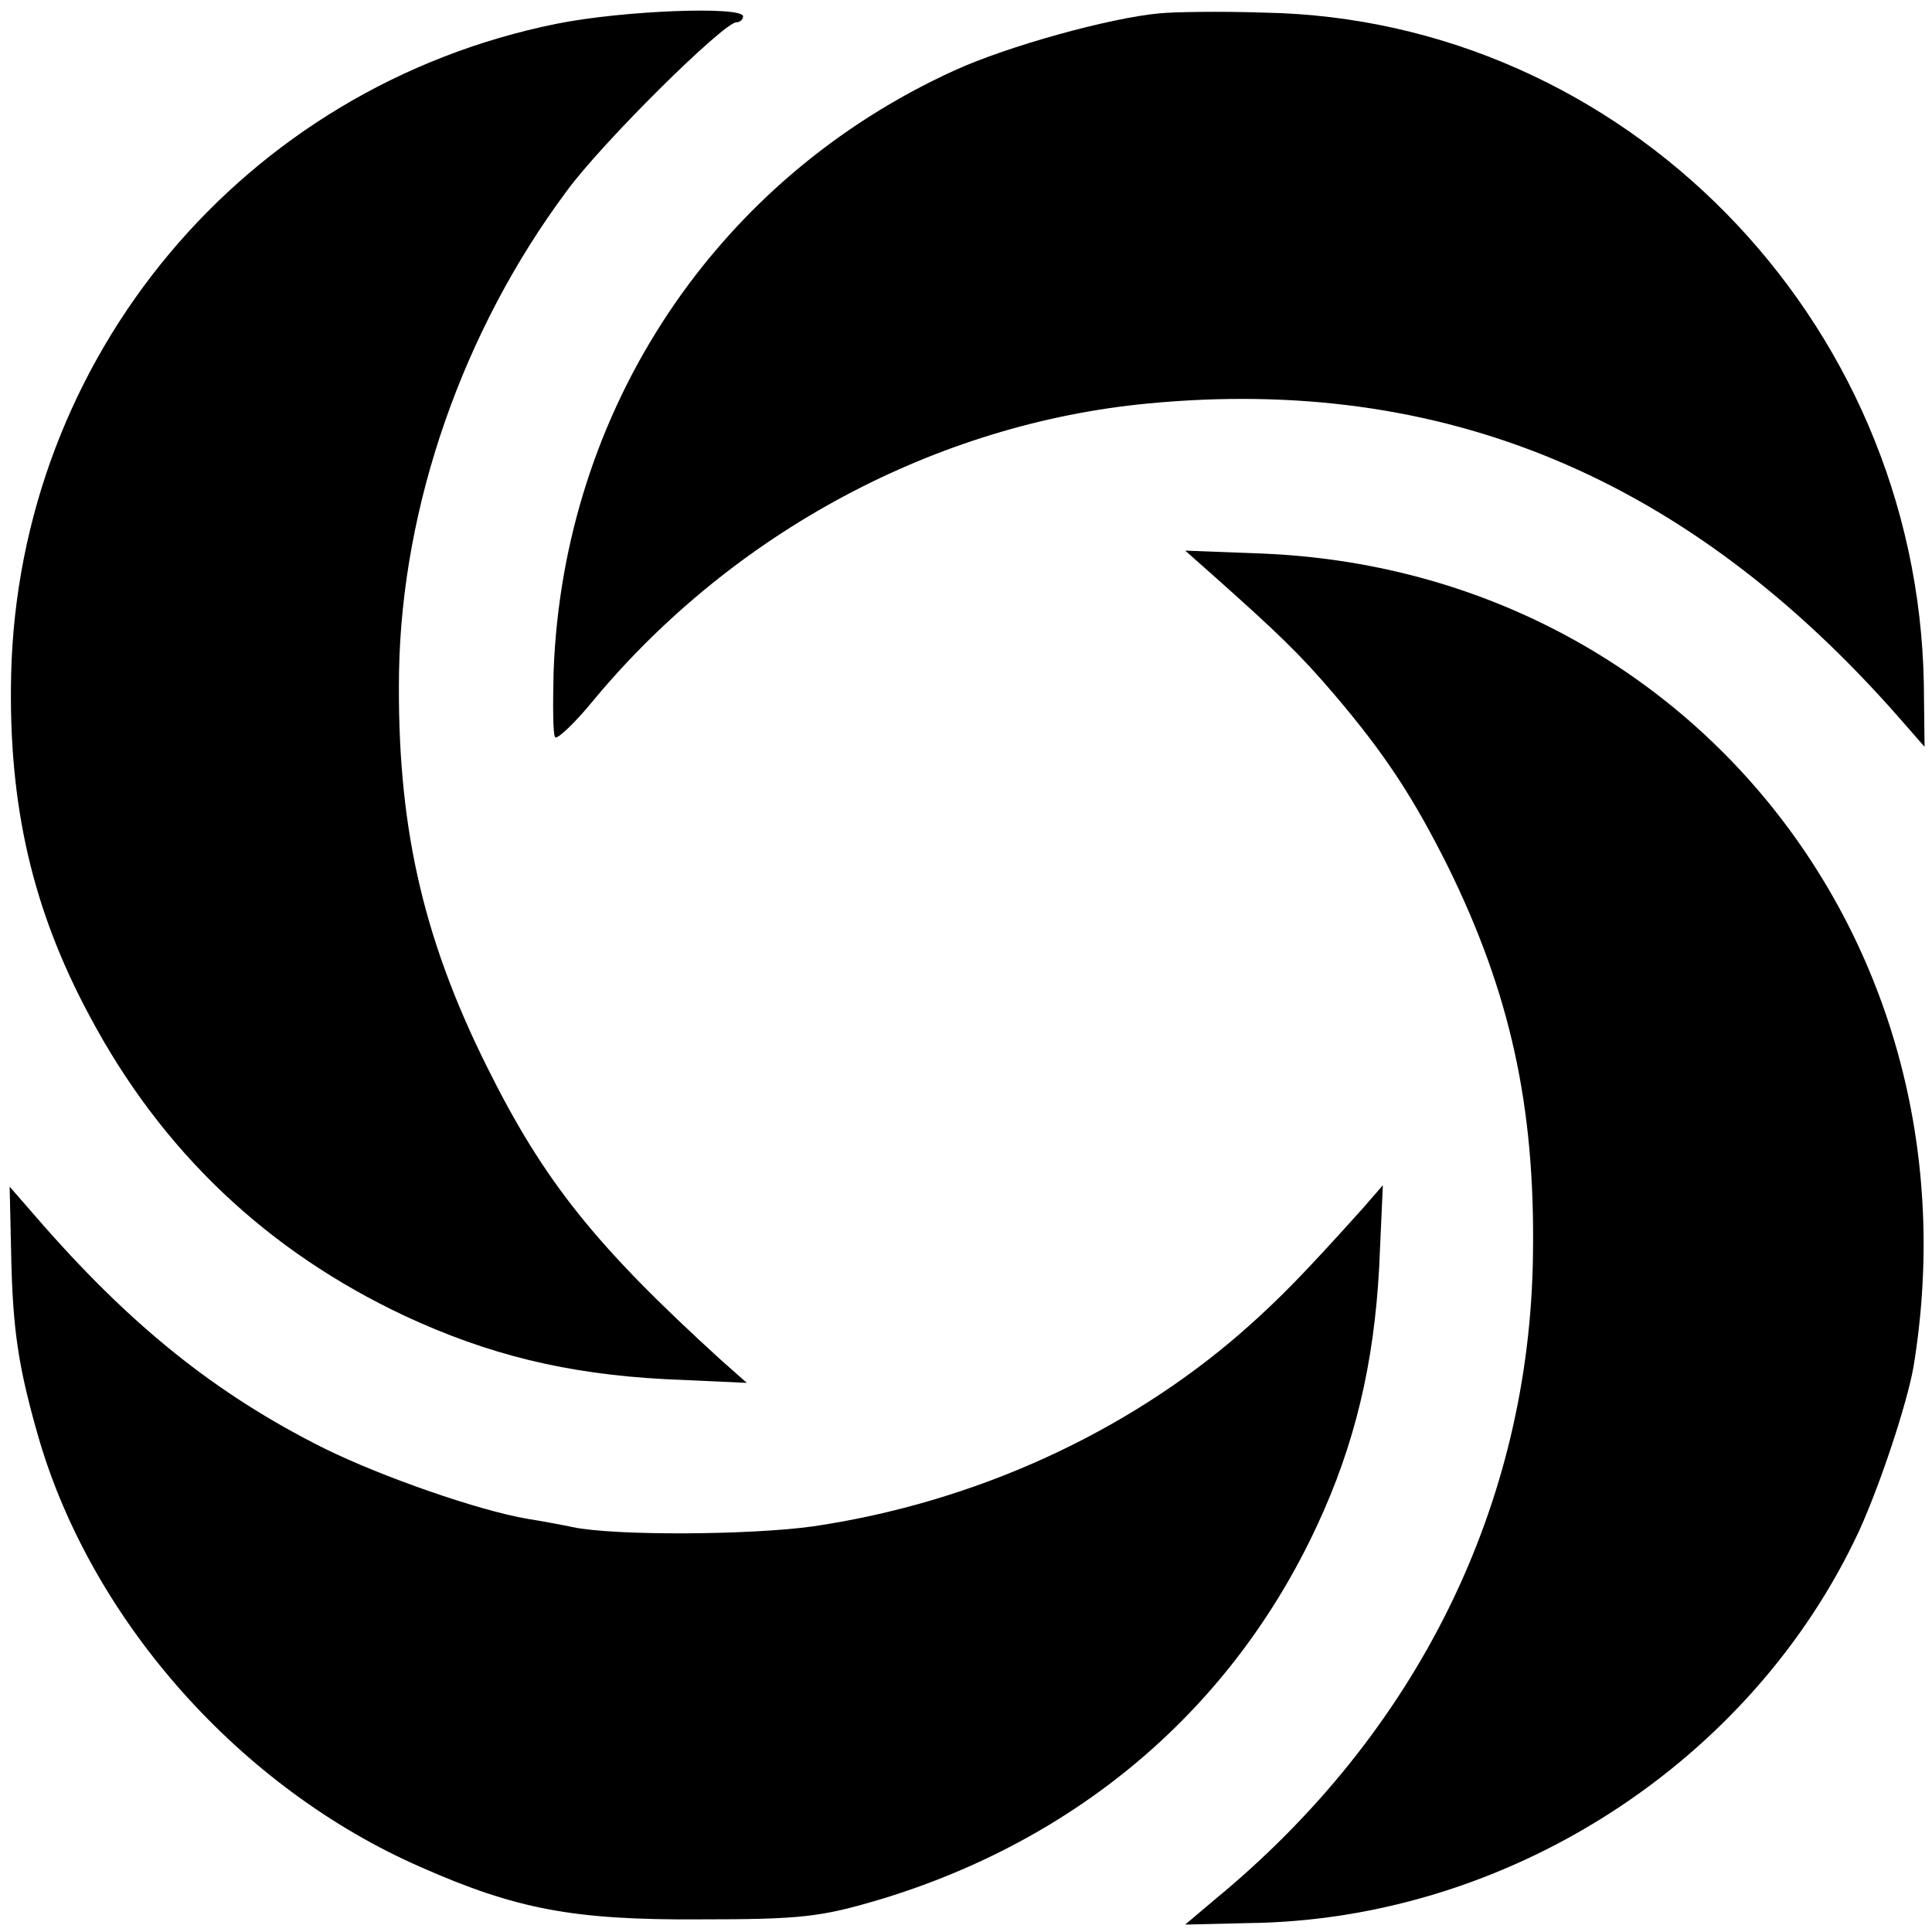
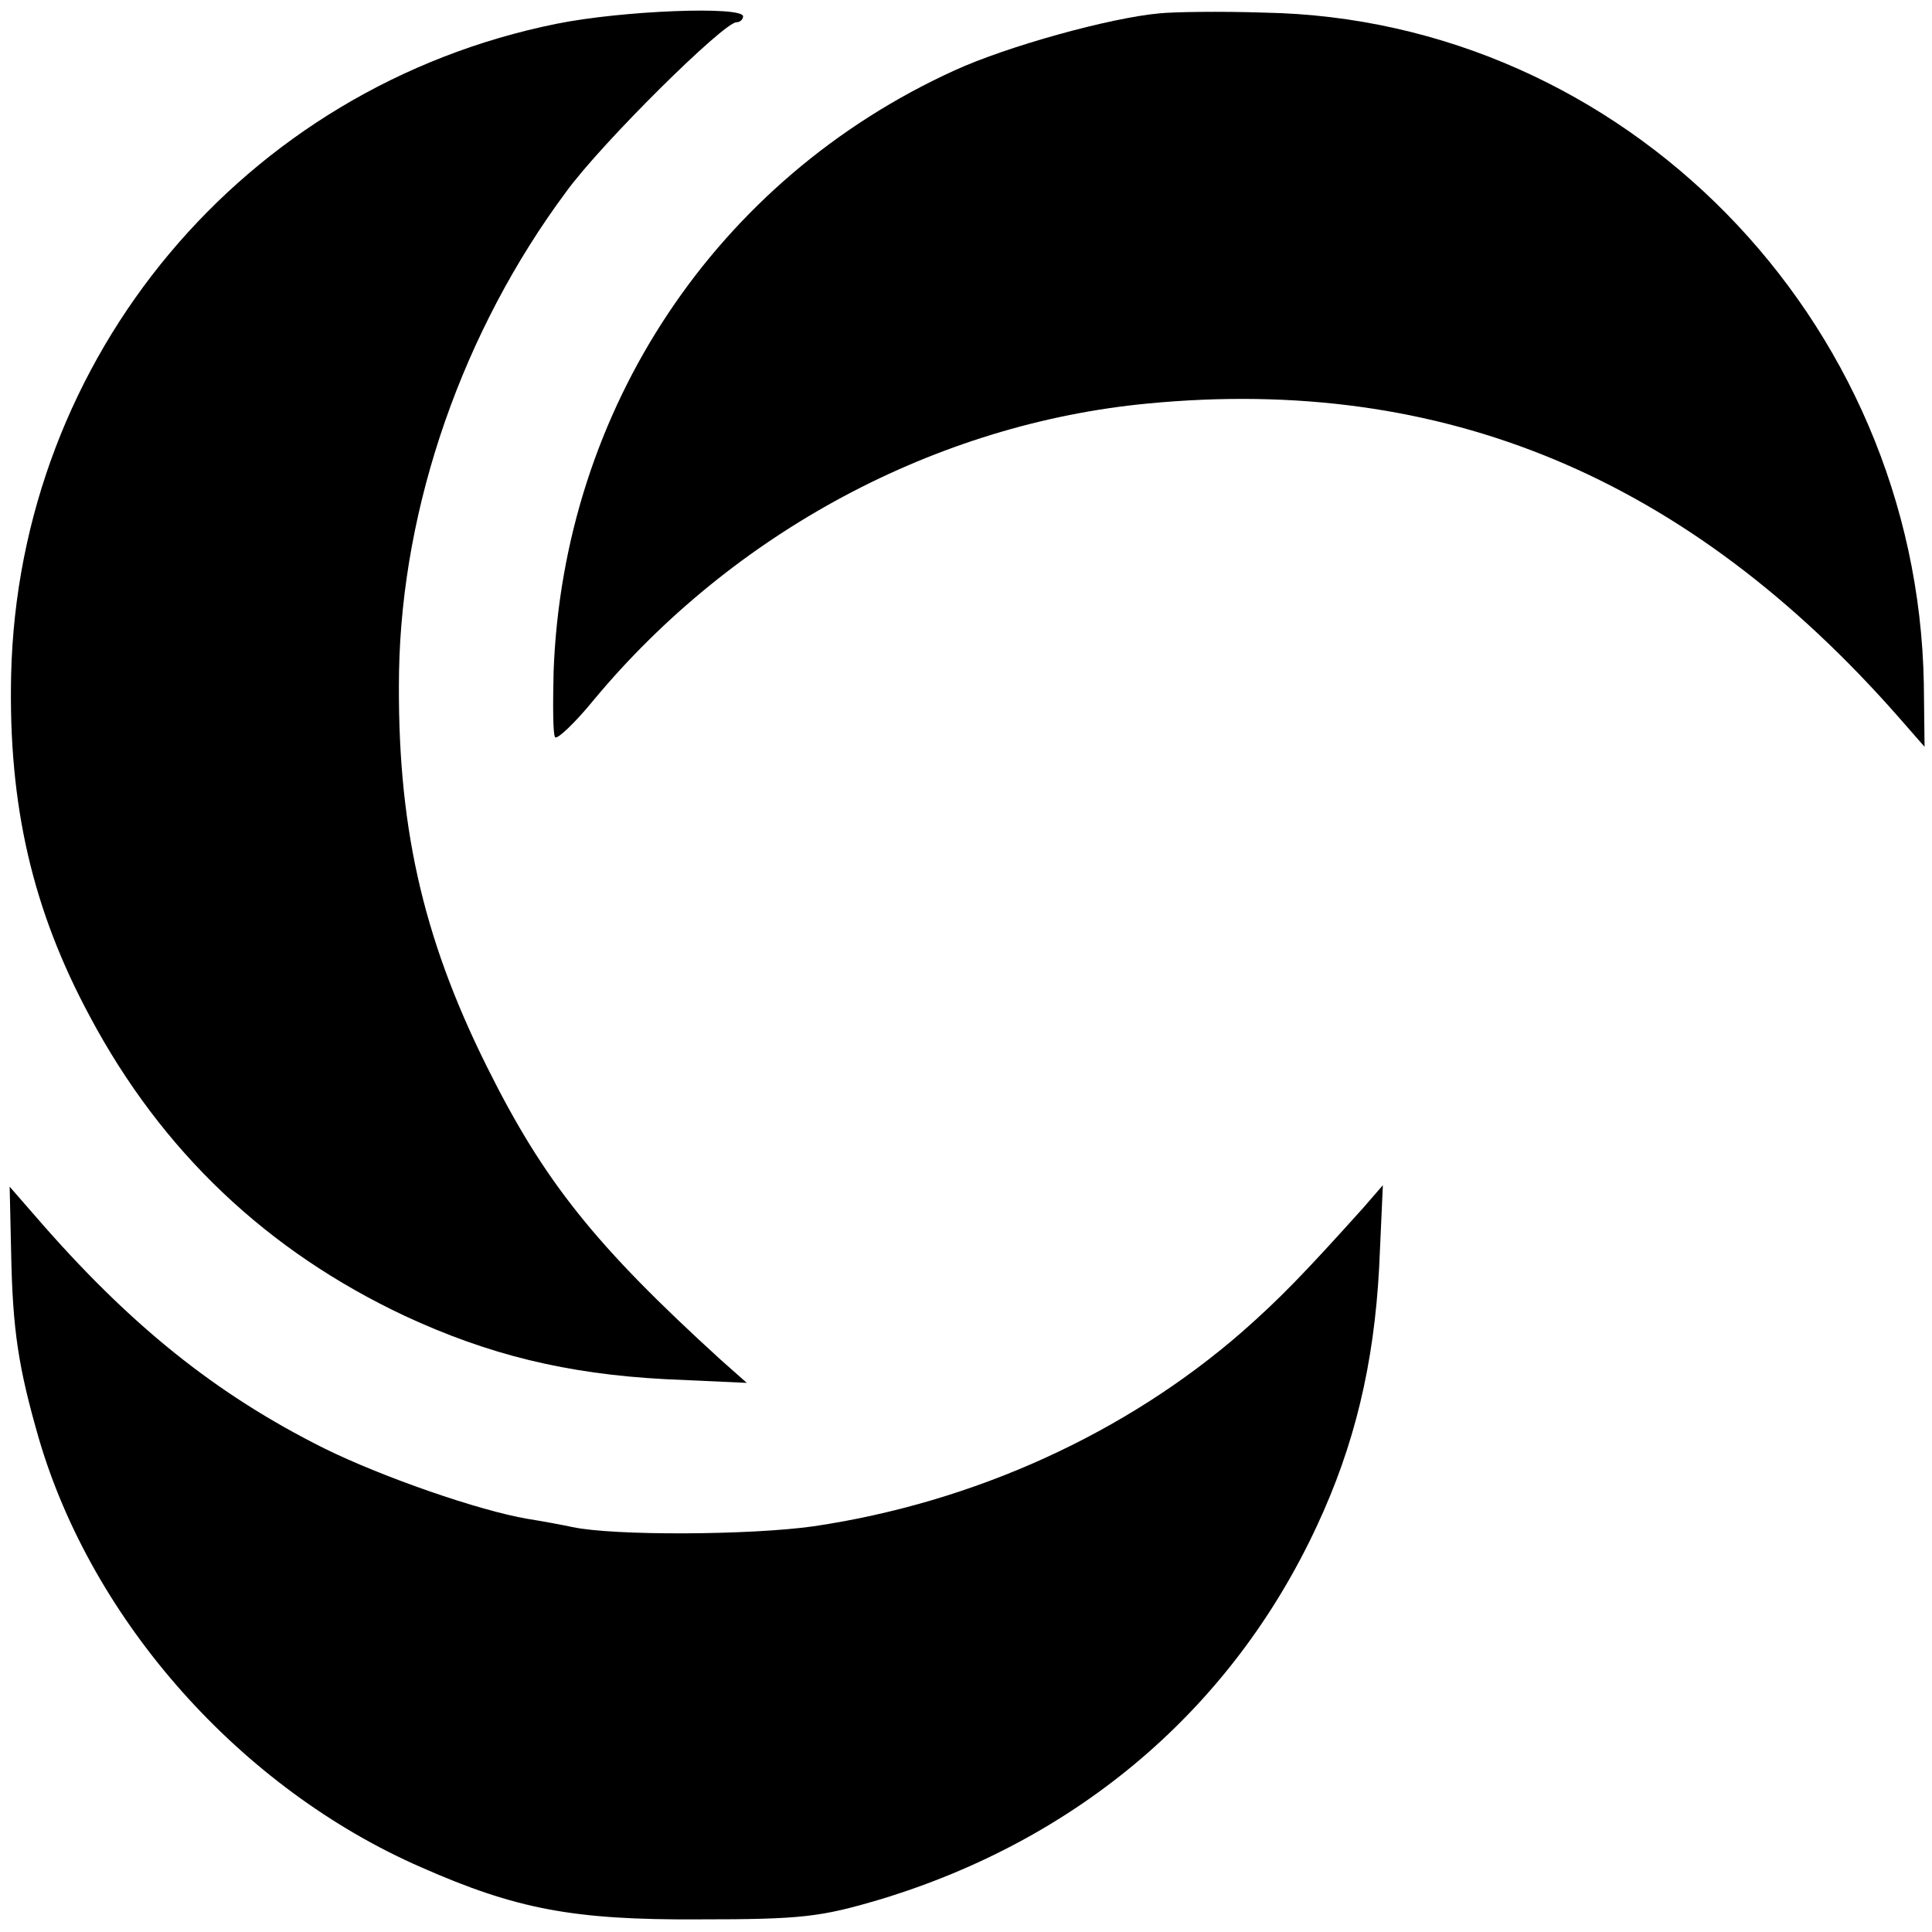
<svg xmlns="http://www.w3.org/2000/svg" version="1.0" width="260pt" height="260pt" viewBox="0 0 260 260" preserveAspectRatio="xMidYMid meet">
  <g transform="translate(0,260) scale(0.1,-0.1)" fill="#000000" stroke="none">
    <path d="M749 2568 c-421 -85 -724 -448 -734 -876 -4 -176 29 -317 106 -460 97 -182 239 -316 424 -403 112 -52 217 -78 350 -85 l110 -5 -35 31 c-169 154 -238 240 -315 395 -88 177 -121 329 -118 531 4 224 86 459 225 646 48 66 212 228 229 228 5 0 9 4 9 8 0 14 -162 8 -251 -10z" />
    <path d="M1560 2582 c-66 -6 -204 -44 -276 -77 -320 -146 -526 -455 -539 -809 -1 -44 -1 -84 2 -88 2 -4 26 18 52 50 188 226 461 372 746 399 397 38 726 -99 1010 -422 l35 -40 -1 85 c-9 492 -404 894 -887 903 -59 2 -123 1 -142 -1z" />
-     <path d="M1630 1828 c91 -81 119 -108 166 -163 68 -80 106 -138 153 -232 83 -169 117 -321 114 -521 -4 -336 -155 -644 -429 -869 l-39 -33 85 2 c349 4 677 216 822 528 29 64 64 170 73 220 94 570 -306 1071 -875 1095 l-105 4 35 -31z" />
    <path d="M15 914 c2 -105 10 -155 37 -249 72 -247 272 -472 515 -578 127 -56 204 -71 373 -70 139 0 164 3 245 27 267 81 473 257 587 502 51 109 77 218 84 348 l5 111 -26 -30 c-80 -89 -113 -123 -163 -167 -157 -137 -361 -230 -577 -262 -85 -12 -269 -13 -325 -1 -14 3 -41 8 -60 11 -65 11 -195 56 -274 95 -146 73 -262 166 -389 313 l-34 39 2 -89z" />
  </g>
</svg>